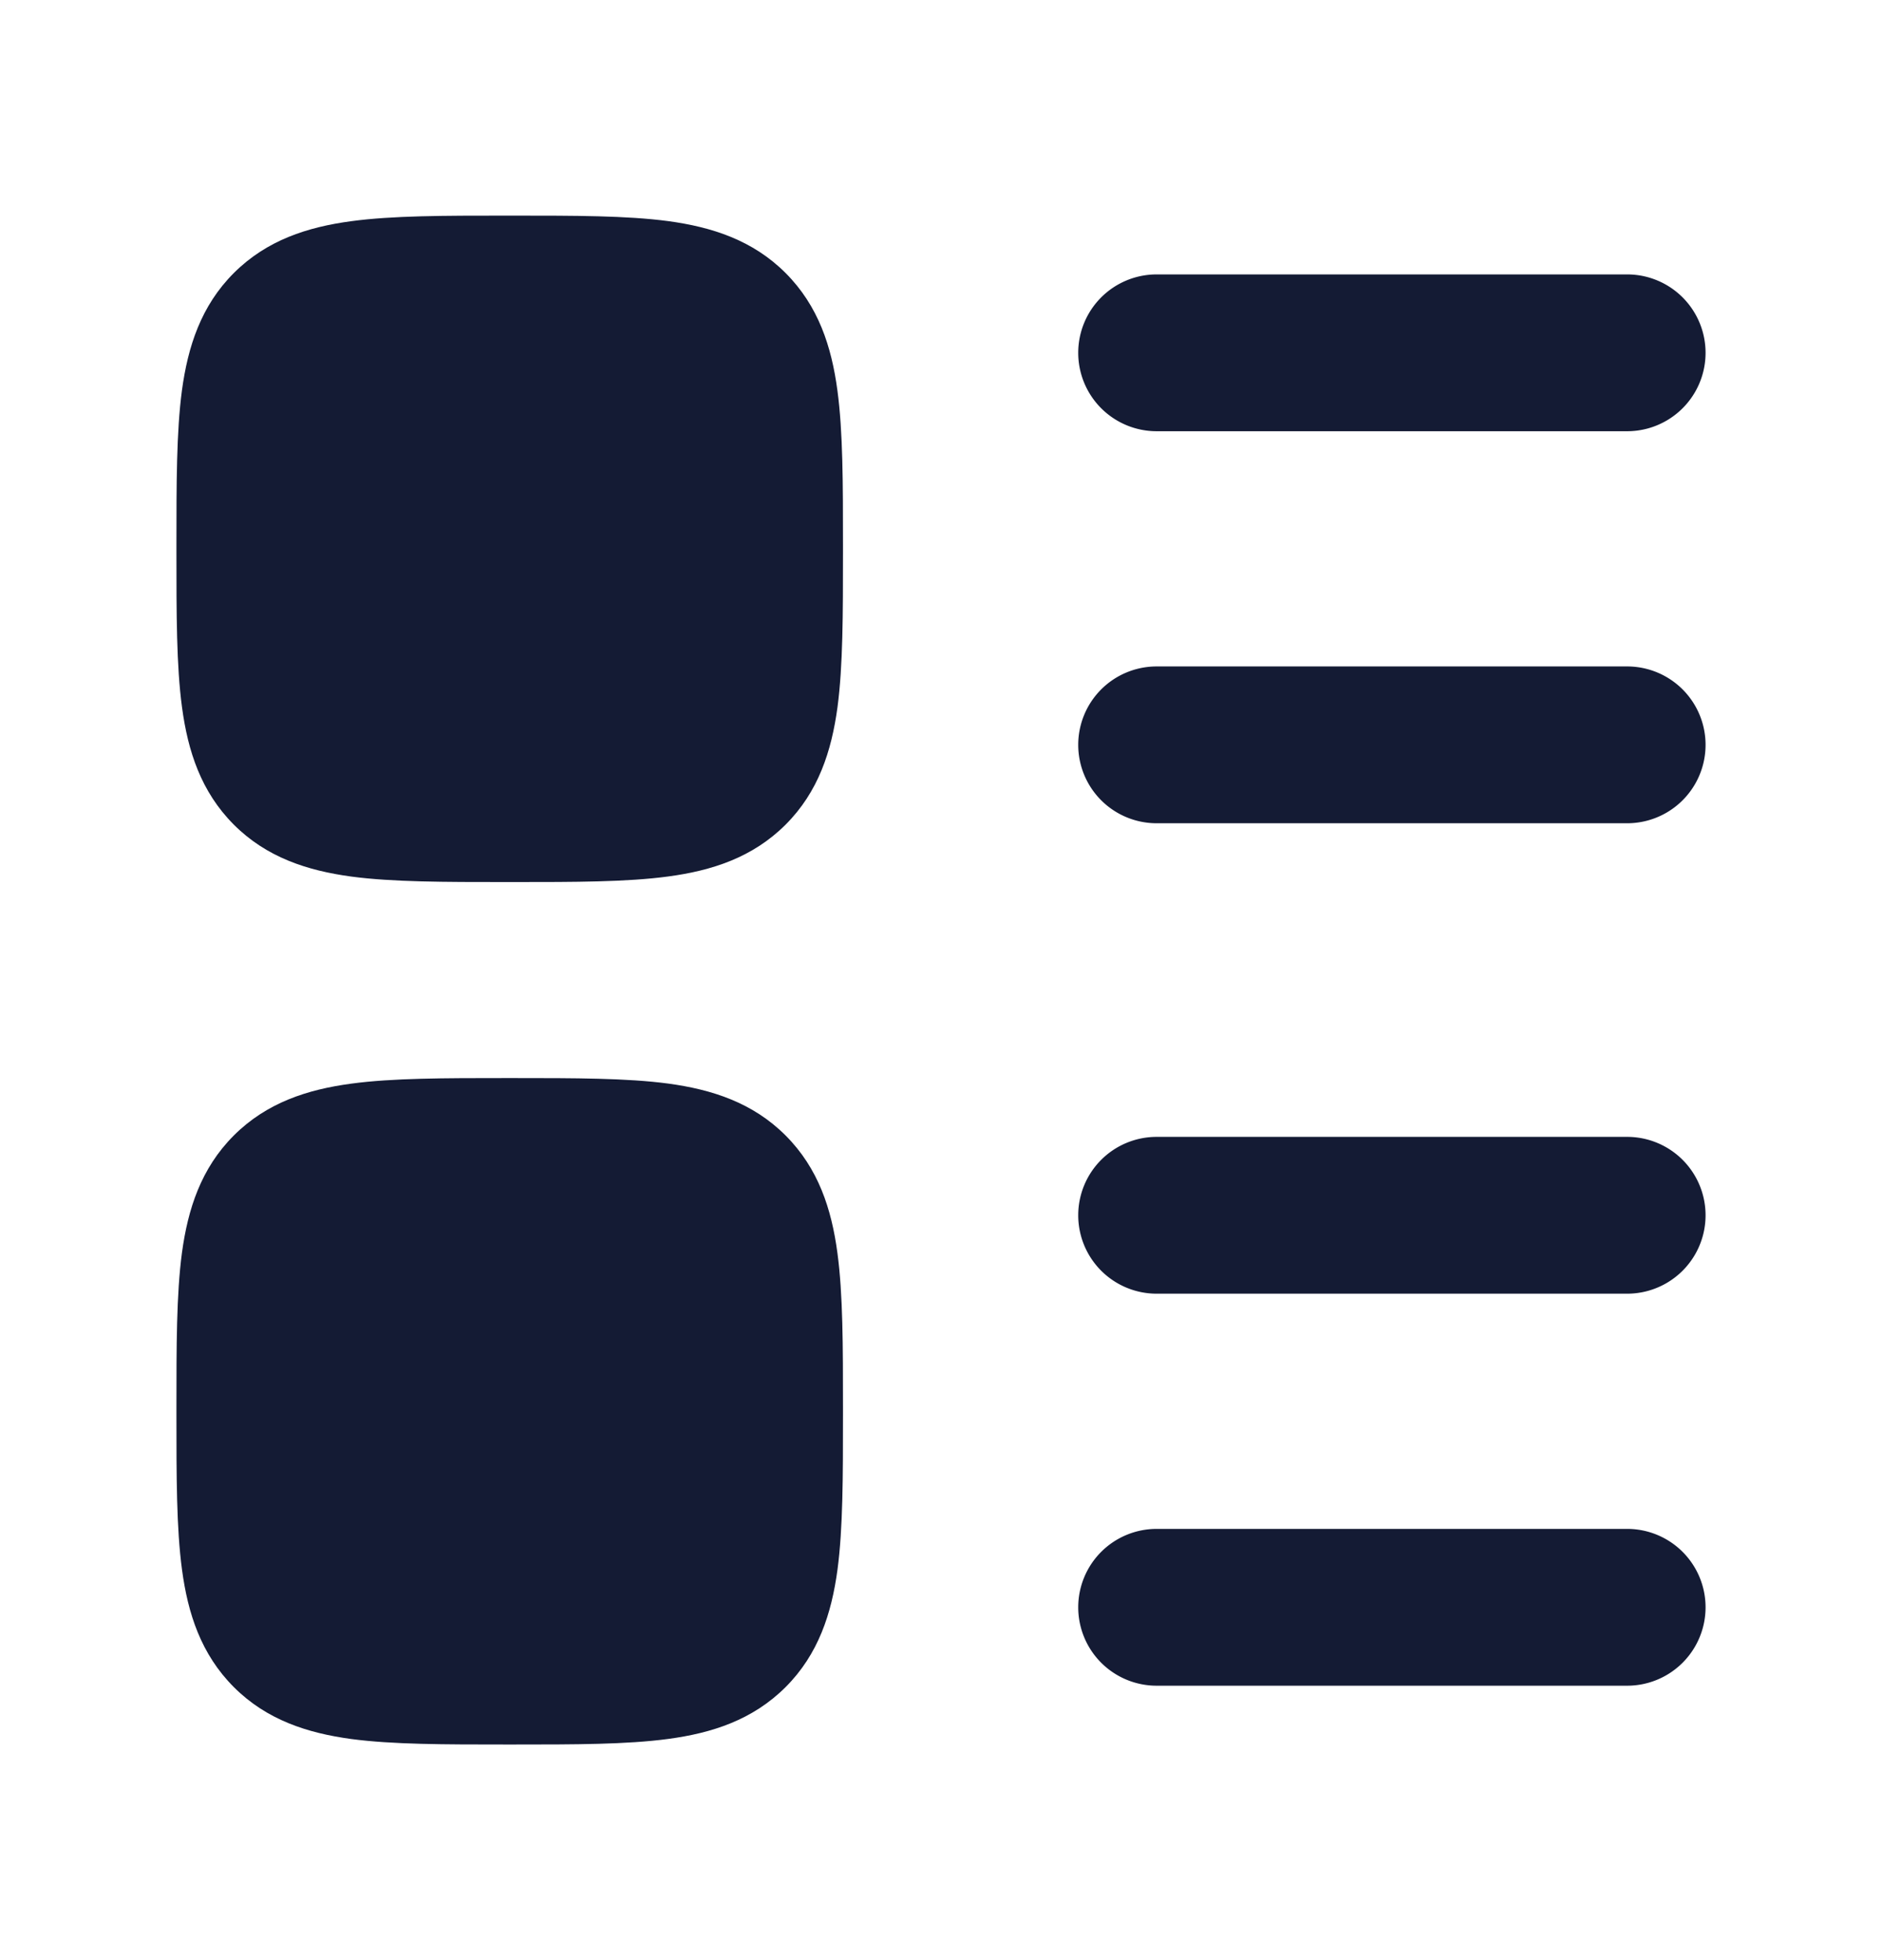
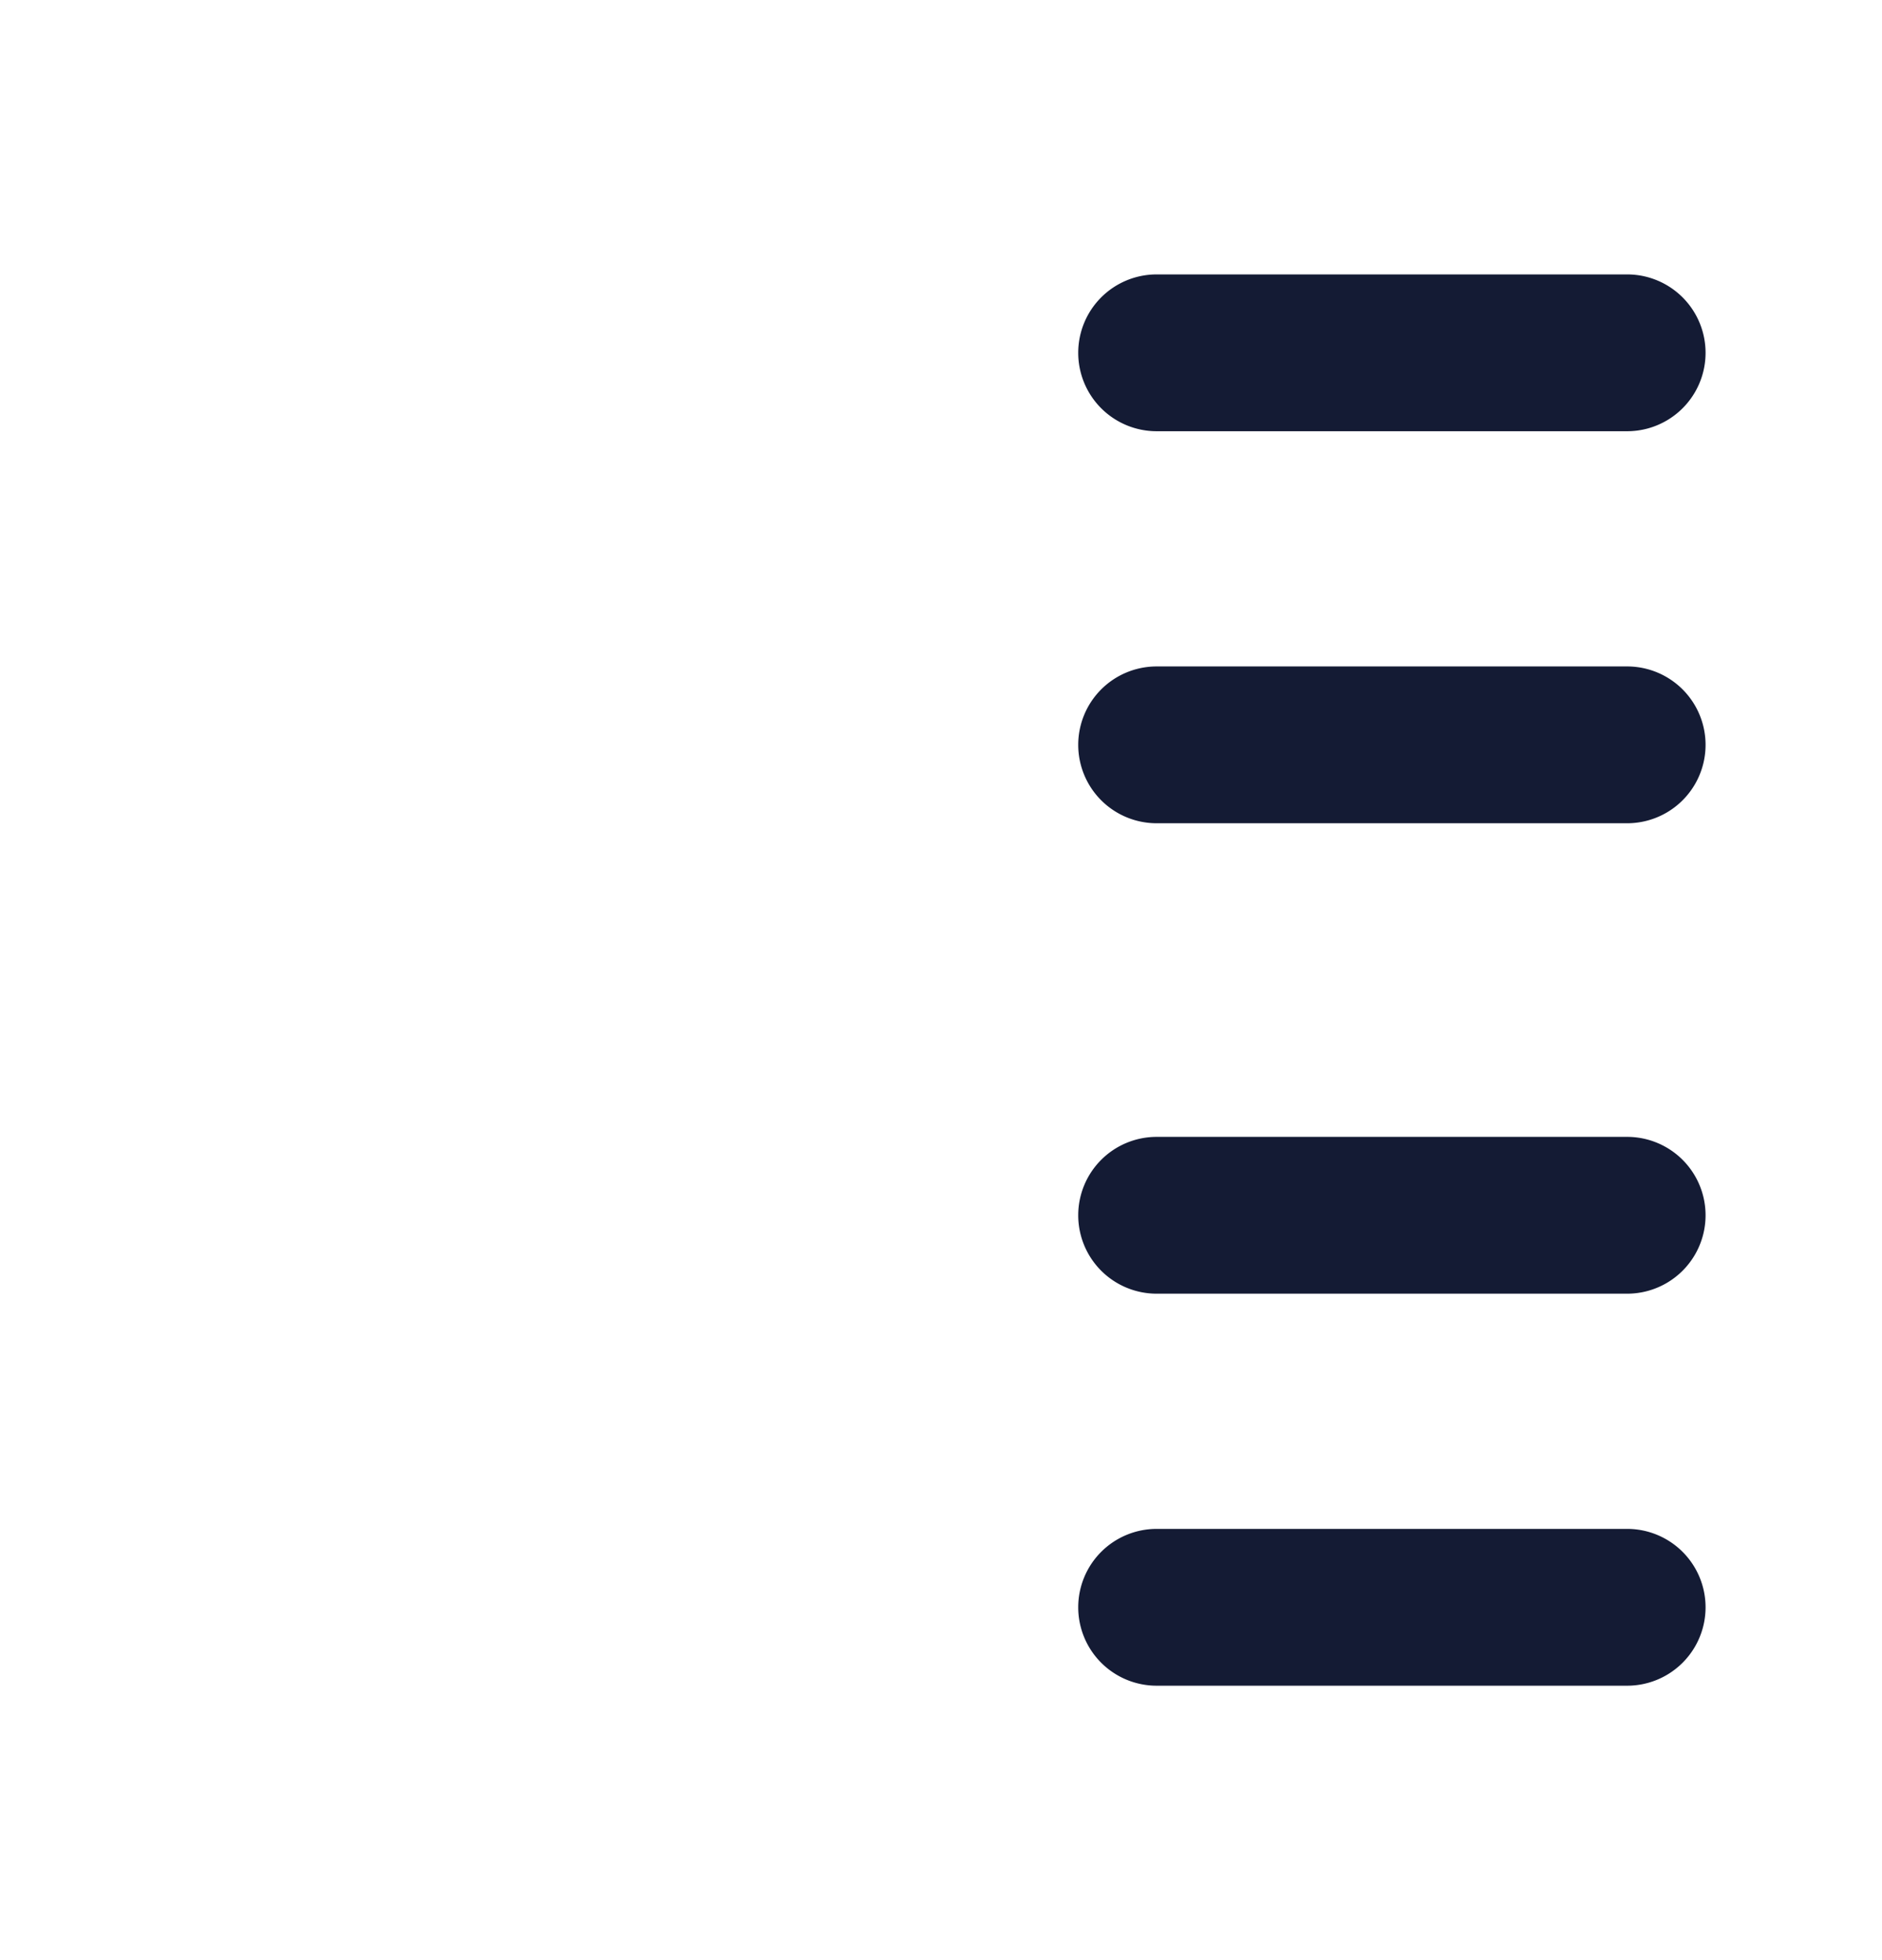
<svg xmlns="http://www.w3.org/2000/svg" width="24" height="25" fill="none">
-   <path fill="#141B34" d="M6.45 2.75h.1c.782 0 1.443 0 1.97.07.56.076 1.079.243 1.498.662.419.42.586.938.661 1.498.071.527.071 1.188.071 1.97v.1c0 .782 0 1.443-.07 1.97-.076.56-.243 1.079-.662 1.498-.42.419-.938.586-1.498.661-.527.071-1.188.071-1.97.071h-.1c-.782 0-1.443 0-1.97-.07-.56-.076-1.079-.243-1.498-.662-.419-.42-.586-.938-.661-1.498-.071-.527-.071-1.188-.071-1.97v-.1c0-.782 0-1.443.07-1.97.076-.56.243-1.079.662-1.498.42-.419.938-.586 1.498-.661.527-.071 1.188-.071 1.97-.071Zm0 11h.1c.782 0 1.443 0 1.97.07.56.076 1.079.243 1.498.662.419.42.586.938.661 1.498.071.527.071 1.188.071 1.97v.1c0 .782 0 1.443-.07 1.97-.076.56-.243 1.079-.662 1.498-.42.419-.938.586-1.498.661-.527.071-1.188.071-1.97.071h-.1c-.782 0-1.443 0-1.97-.07-.56-.076-1.079-.243-1.498-.662-.419-.42-.586-.938-.661-1.498-.071-.527-.071-1.188-.071-1.97v-.1c0-.782 0-1.443.07-1.97.076-.56.243-1.079.662-1.498.42-.419.938-.586 1.498-.661.527-.071 1.188-.071 1.97-.071Z" />
  <path fill="#141B34" fill-rule="evenodd" d="M13.75 4.5a1 1 0 0 1 1-1h6a1 1 0 1 1 0 2h-6a1 1 0 0 1-1-1Zm0 5a1 1 0 0 1 1-1h6a1 1 0 1 1 0 2h-6a1 1 0 0 1-1-1Zm0 6a1 1 0 0 1 1-1h6a1 1 0 1 1 0 2h-6a1 1 0 0 1-1-1Zm0 5a1 1 0 0 1 1-1h6a1 1 0 1 1 0 2h-6a1 1 0 0 1-1-1Z" clip-rule="evenodd" />
</svg>